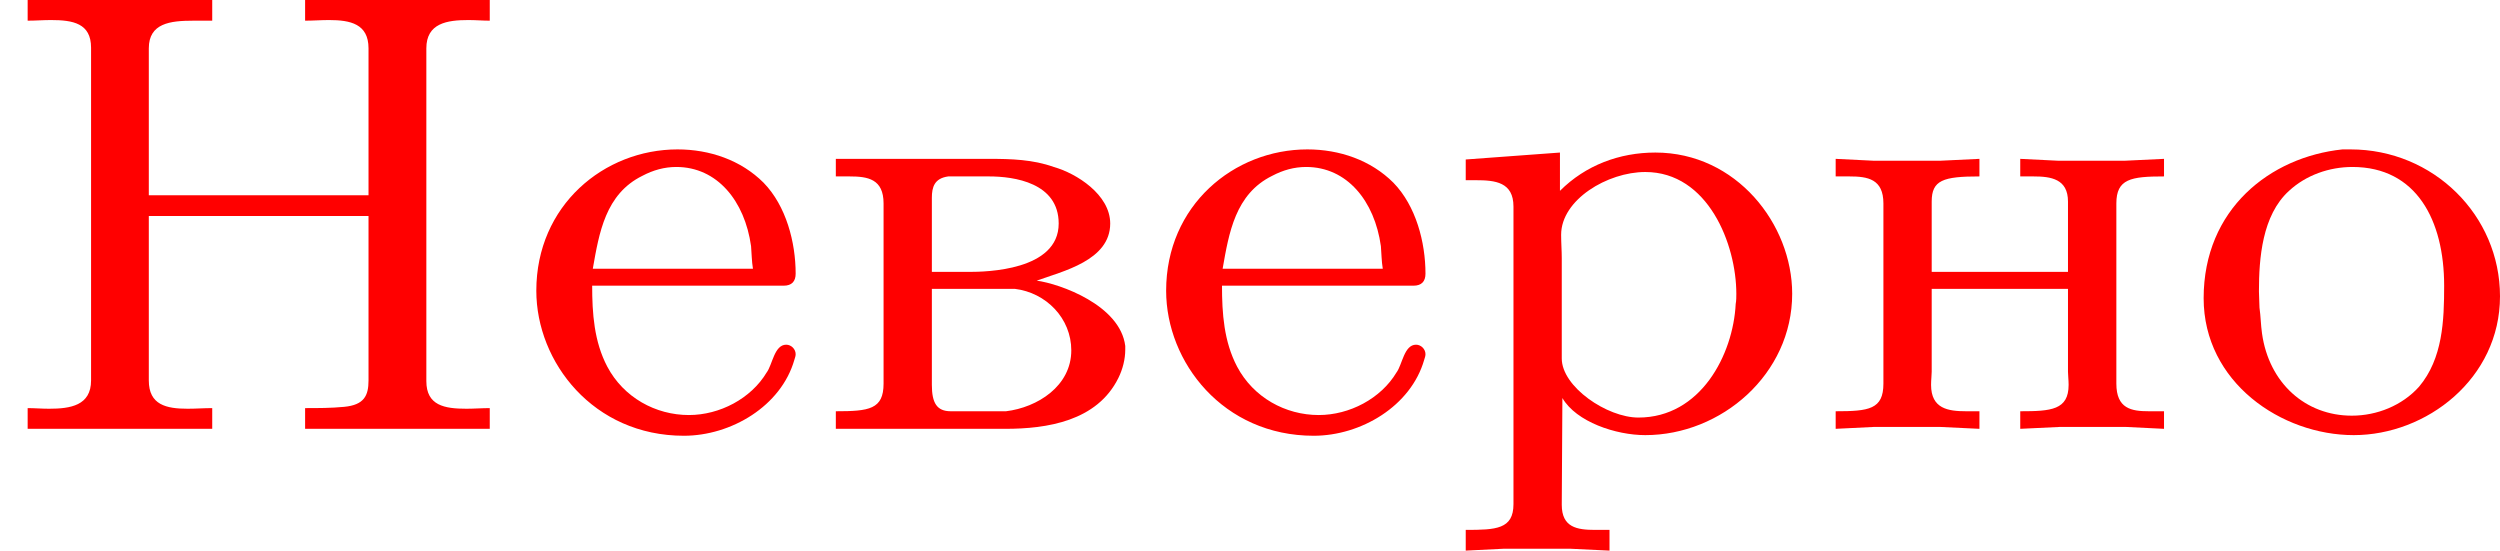
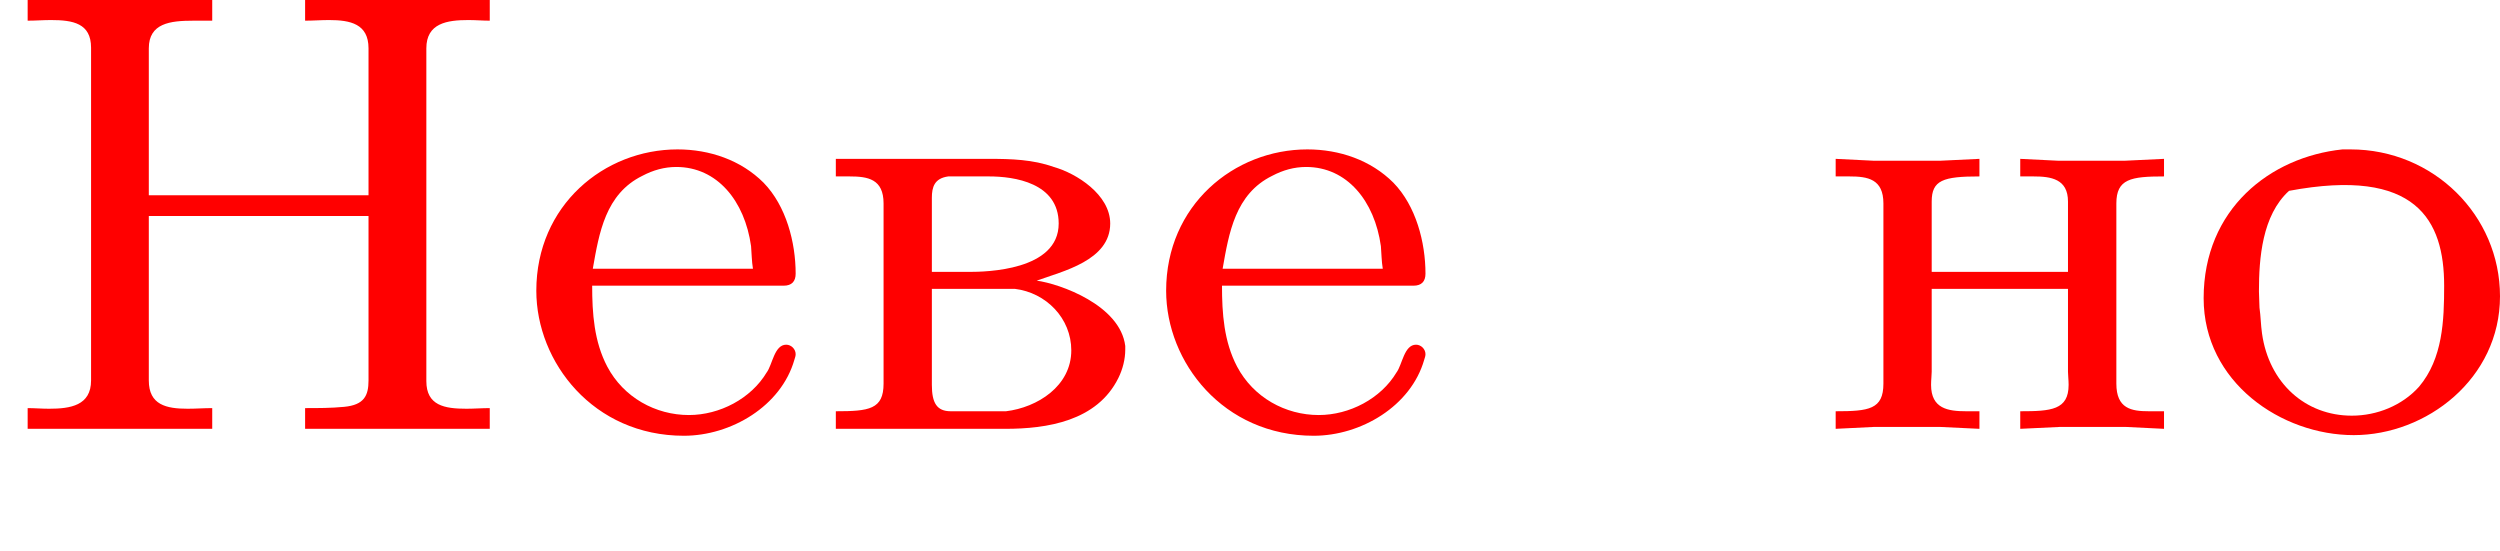
<svg xmlns="http://www.w3.org/2000/svg" xmlns:xlink="http://www.w3.org/1999/xlink" version="1.1" width="63.47pt" height="13.98pt" viewBox="12.284 792.137 63.47 13.98">
  <defs>
    <path id="g0-205" d="M.351-5.452V-5.189C.446-5.189 .55-5.197 .646-5.197C.925-5.197 1.156-5.157 1.156-4.846V-.622C1.156-.303 .893-.263 .622-.263C.526-.263 .438-.271 .351-.271V-.008H2.694V-.271C2.59-.271 2.487-.263 2.383-.263C2.112-.263 1.889-.311 1.889-.622V-2.71H4.678V-.622C4.678-.43 4.623-.311 4.368-.287C4.2-.271 4.041-.271 3.873-.271V-.008H6.217V-.271C6.121-.271 6.017-.263 5.922-.263C5.643-.263 5.412-.303 5.412-.614V-4.838C5.412-5.157 5.675-5.197 5.946-5.197C6.041-5.197 6.129-5.189 6.217-5.189V-5.452H3.873V-5.189C3.977-5.189 4.073-5.197 4.176-5.197C4.447-5.197 4.678-5.149 4.678-4.838V-2.973H1.889V-4.838C1.889-5.157 2.16-5.189 2.455-5.189H2.694V-5.452H.351Z" />
    <path id="g0-226" d="M.271-3.435V-3.212H.446C.677-3.212 .877-3.18 .877-2.869V-.582C.877-.255 .693-.231 .271-.231V-.008H2.423C2.949-.008 3.587-.104 3.858-.654C3.913-.765 3.945-.893 3.945-1.012V-1.06C3.881-1.578 3.116-1.849 2.821-1.889C3.148-2.008 3.754-2.144 3.754-2.614C3.754-2.981 3.324-3.252 3.037-3.332C2.774-3.427 2.495-3.435 2.216-3.435H.271ZM1.49-1.785H2.542C2.941-1.737 3.26-1.411 3.26-1.004C3.26-.55 2.829-.279 2.431-.231H1.73C1.554-.231 1.49-.335 1.49-.566V-1.785ZM1.49-2V-2.941C1.49-3.076 1.522-3.188 1.698-3.212H2.216C2.534-3.212 3.1-3.132 3.1-2.614C3.1-2.016 2.176-2 1.961-2H1.49Z" />
    <path id="g0-229" d="M.94-1.825H3.371C3.475-1.825 3.523-1.881 3.523-1.977C3.523-2.375 3.403-2.837 3.116-3.132C2.829-3.419 2.431-3.555 2.024-3.555C1.092-3.555 .231-2.845 .231-1.761C.231-.853 .956 .08 2.104 .08C2.702 .08 3.339-.295 3.507-.885C3.515-.909 3.523-.933 3.523-.956C3.523-1.02 3.467-1.076 3.403-1.076C3.252-1.076 3.228-.821 3.156-.725C2.957-.391 2.558-.183 2.168-.183C1.745-.183 1.339-.406 1.132-.797C.964-1.116 .94-1.474 .94-1.825ZM.948-2.04C1.028-2.495 1.108-2.989 1.578-3.22C1.714-3.292 1.857-3.332 2.008-3.332C2.527-3.332 2.877-2.901 2.957-2.327C2.965-2.232 2.965-2.136 2.981-2.04H.948Z" />
    <path id="g0-237" d="M.263-3.435V-3.212H.438C.669-3.212 .869-3.18 .869-2.869V-.582C.869-.255 .685-.231 .263-.231V-.008L.749-.032H1.586L2.088-.008V-.231H1.921C1.69-.231 1.474-.263 1.474-.566C1.474-.63 1.482-.685 1.482-.733V-1.785H3.212V-.733C3.212-.685 3.22-.63 3.22-.566C3.22-.247 2.997-.231 2.606-.231V-.008L3.108-.032H3.945L4.431-.008V-.231H4.24C4.017-.231 3.826-.263 3.826-.582V-2.869C3.826-3.18 4.009-3.212 4.431-3.212V-3.435L3.929-3.411H3.092L2.606-3.435V-3.212H2.774C2.997-3.212 3.212-3.18 3.212-2.893V-2H1.482V-2.893C1.482-3.164 1.626-3.212 2.088-3.212V-3.435L1.586-3.411H.749L.263-3.435Z" />
-     <path id="g0-238" d="M1.993-3.555C1.076-3.459 .231-2.798 .231-1.666C.231-.598 1.219 .072 2.136 .072C3.061 .072 3.993-.646 3.993-1.69C3.993-2.718 3.148-3.555 2.096-3.555H1.993ZM.94-1.546C.94-1.61 .933-1.682 .933-1.753C.933-2.168 .972-2.718 1.315-3.029C1.53-3.228 1.825-3.332 2.12-3.332C2.933-3.332 3.284-2.654 3.284-1.825C3.284-1.387 3.268-.901 2.965-.542C2.75-.303 2.431-.175 2.112-.175C1.522-.175 1.06-.59 .972-1.219C.956-1.331 .956-1.435 .94-1.546Z" />
-     <path id="g0-240" d="M.271-3.427V-3.164H.399C.646-3.164 .877-3.14 .877-2.829V.948C.877 1.267 .654 1.275 .271 1.275V1.538L.757 1.514H1.594L2.096 1.538V1.275H1.913C1.682 1.275 1.49 1.243 1.49 .956L1.498-.399C1.674-.096 2.176 .072 2.55 .072C3.515 .072 4.415-.701 4.415-1.722C4.415-2.606 3.706-3.515 2.678-3.515C2.224-3.515 1.793-3.355 1.467-3.029V-3.515L.271-3.427ZM3.698-1.594C3.666-.948 3.252-.151 2.463-.151C2.064-.151 1.49-.542 1.49-.901V-2.176C1.49-2.271 1.482-2.367 1.482-2.471C1.482-2.917 2.072-3.268 2.55-3.268C3.347-3.268 3.706-2.351 3.706-1.722C3.706-1.682 3.706-1.634 3.698-1.594Z" />
+     <path id="g0-238" d="M1.993-3.555C1.076-3.459 .231-2.798 .231-1.666C.231-.598 1.219 .072 2.136 .072C3.061 .072 3.993-.646 3.993-1.69C3.993-2.718 3.148-3.555 2.096-3.555H1.993ZM.94-1.546C.94-1.61 .933-1.682 .933-1.753C.933-2.168 .972-2.718 1.315-3.029C2.933-3.332 3.284-2.654 3.284-1.825C3.284-1.387 3.268-.901 2.965-.542C2.75-.303 2.431-.175 2.112-.175C1.522-.175 1.06-.59 .972-1.219C.956-1.331 .956-1.435 .94-1.546Z" />
  </defs>
  <g id="page12" transform="matrix(2 0 0 2 0 0)">
    <g fill="#f00">
      <use x="6.142" y="401.52" xlink:href="#g0-205" />
      <use x="12.719" y="401.52" xlink:href="#g0-229" />
      <use x="16.481" y="401.52" xlink:href="#g0-226" />
      <use x="20.714" y="401.52" xlink:href="#g0-229" />
      <use x="24.477" y="401.52" xlink:href="#g0-240" />
      <use x="29.181" y="401.52" xlink:href="#g0-237" />
      <use x="33.884" y="401.52" xlink:href="#g0-238" />
    </g>
  </g>
</svg>